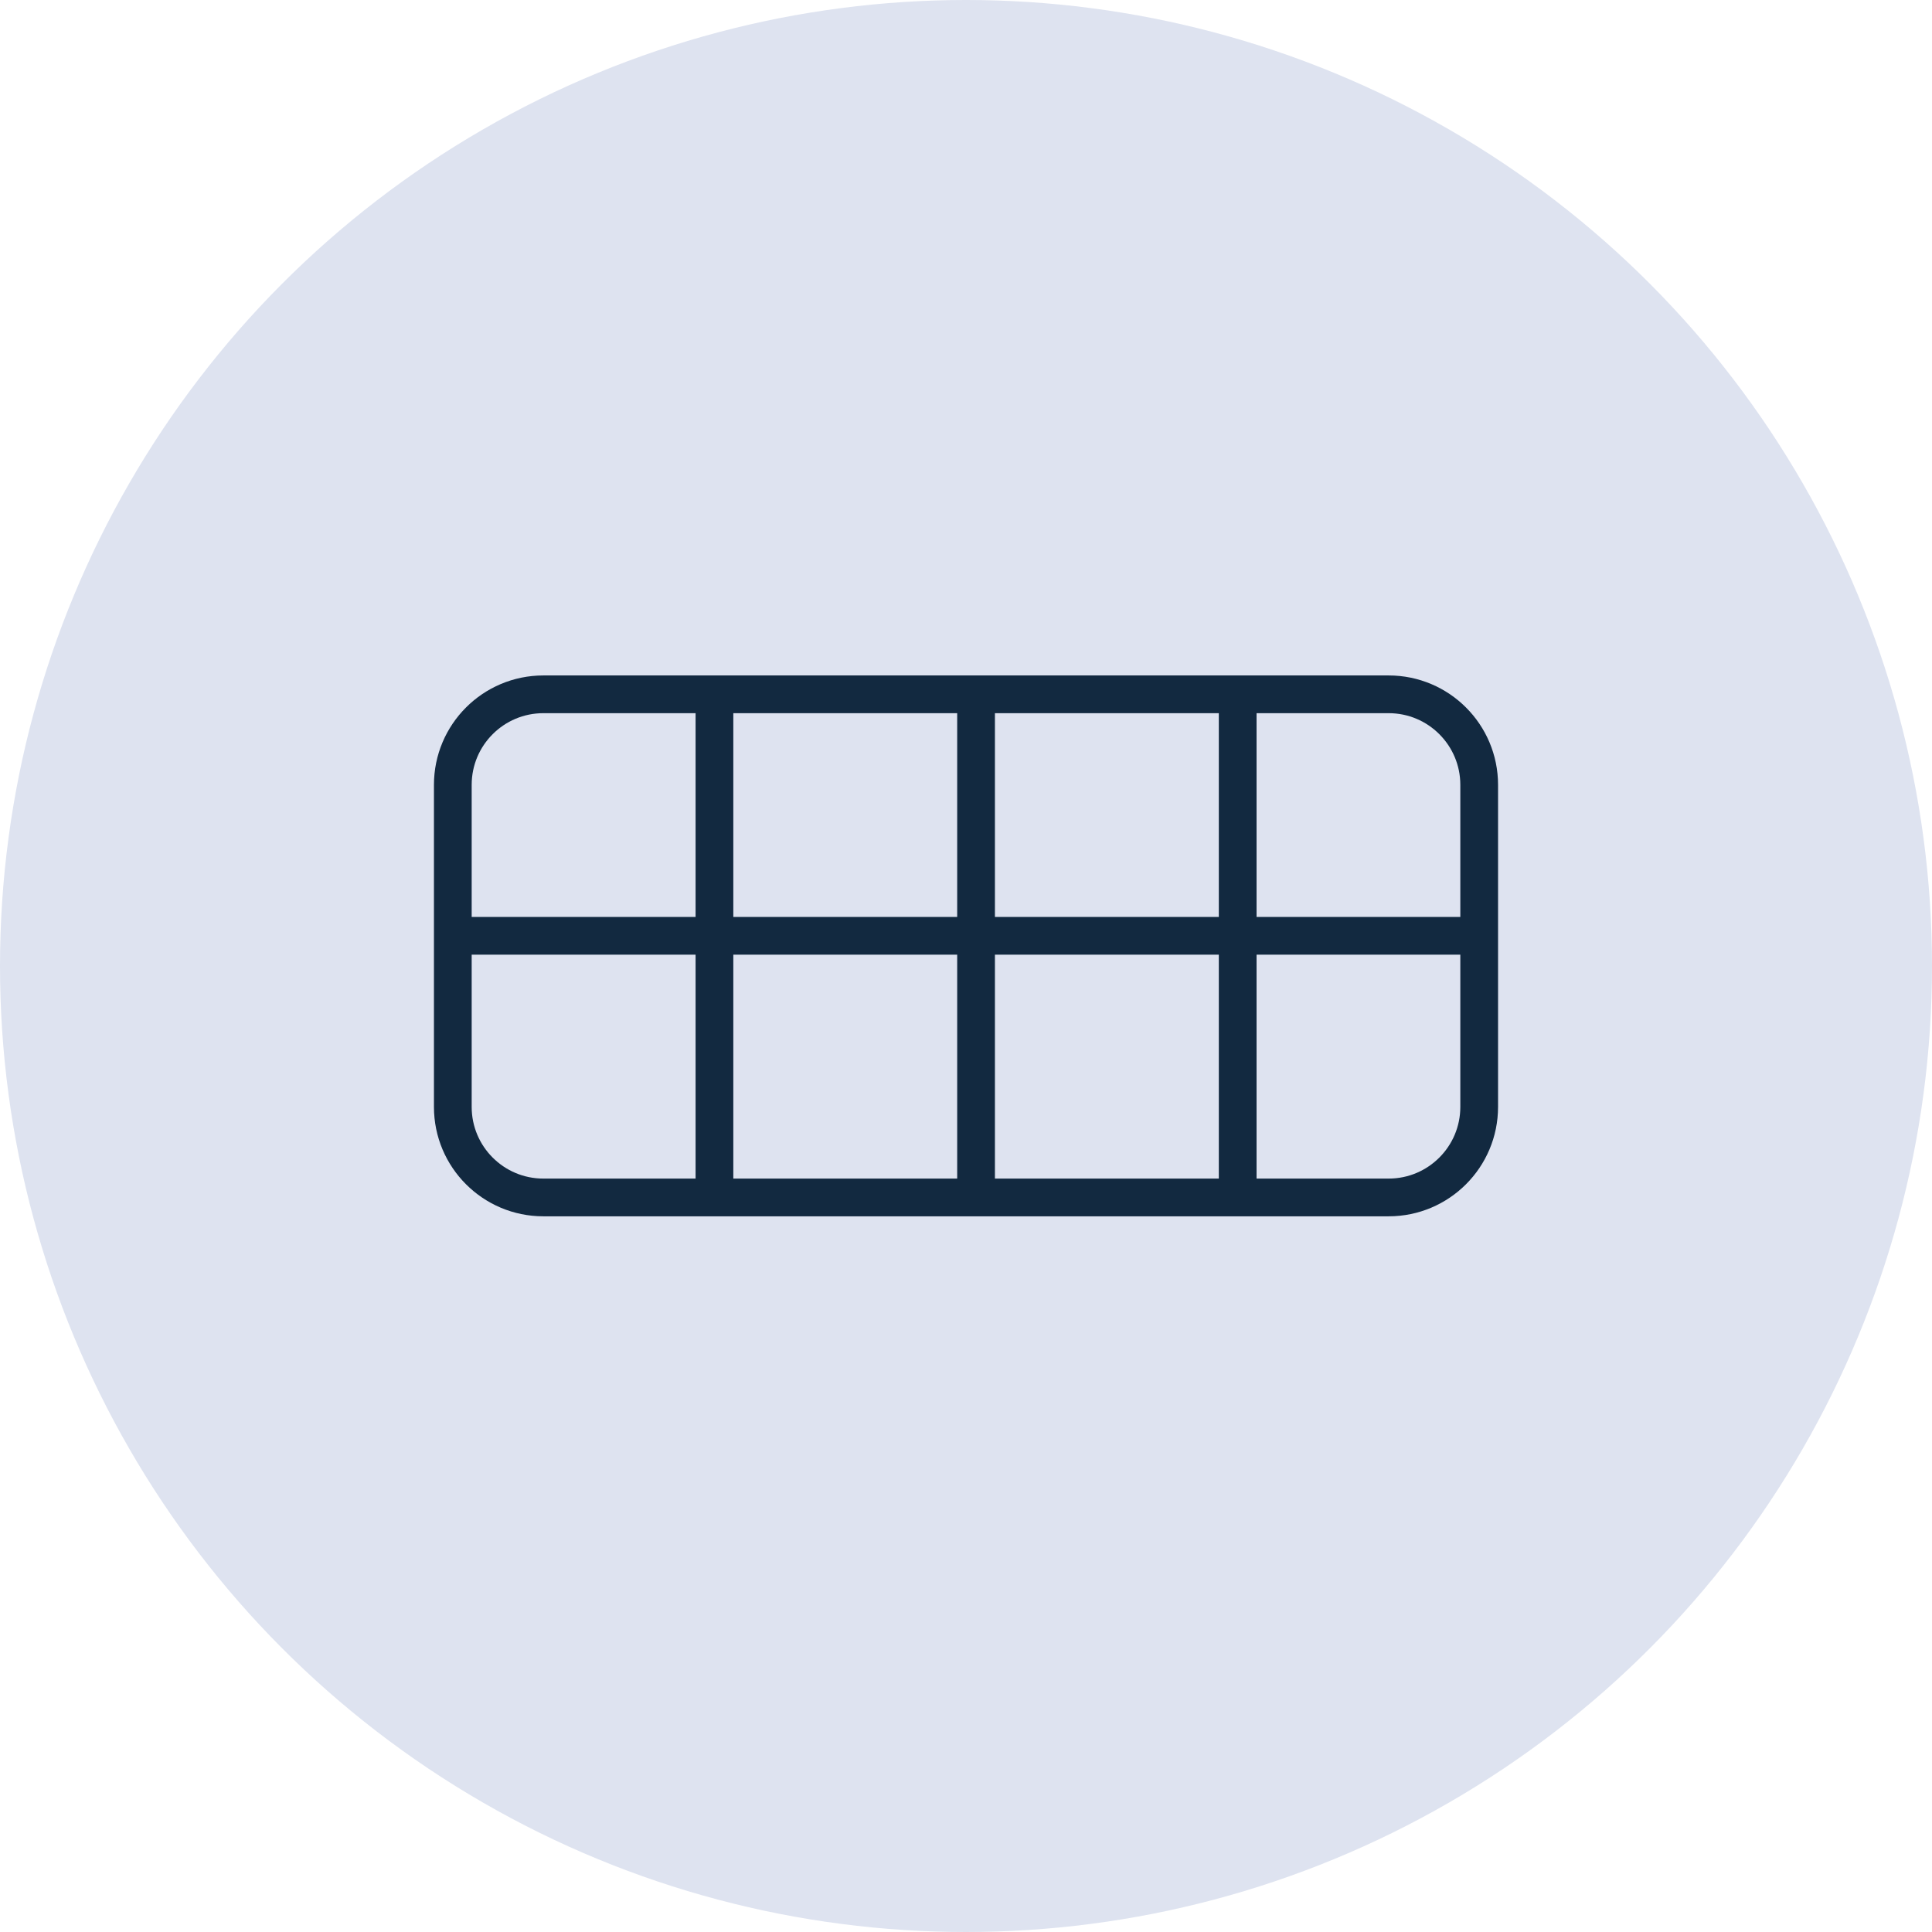
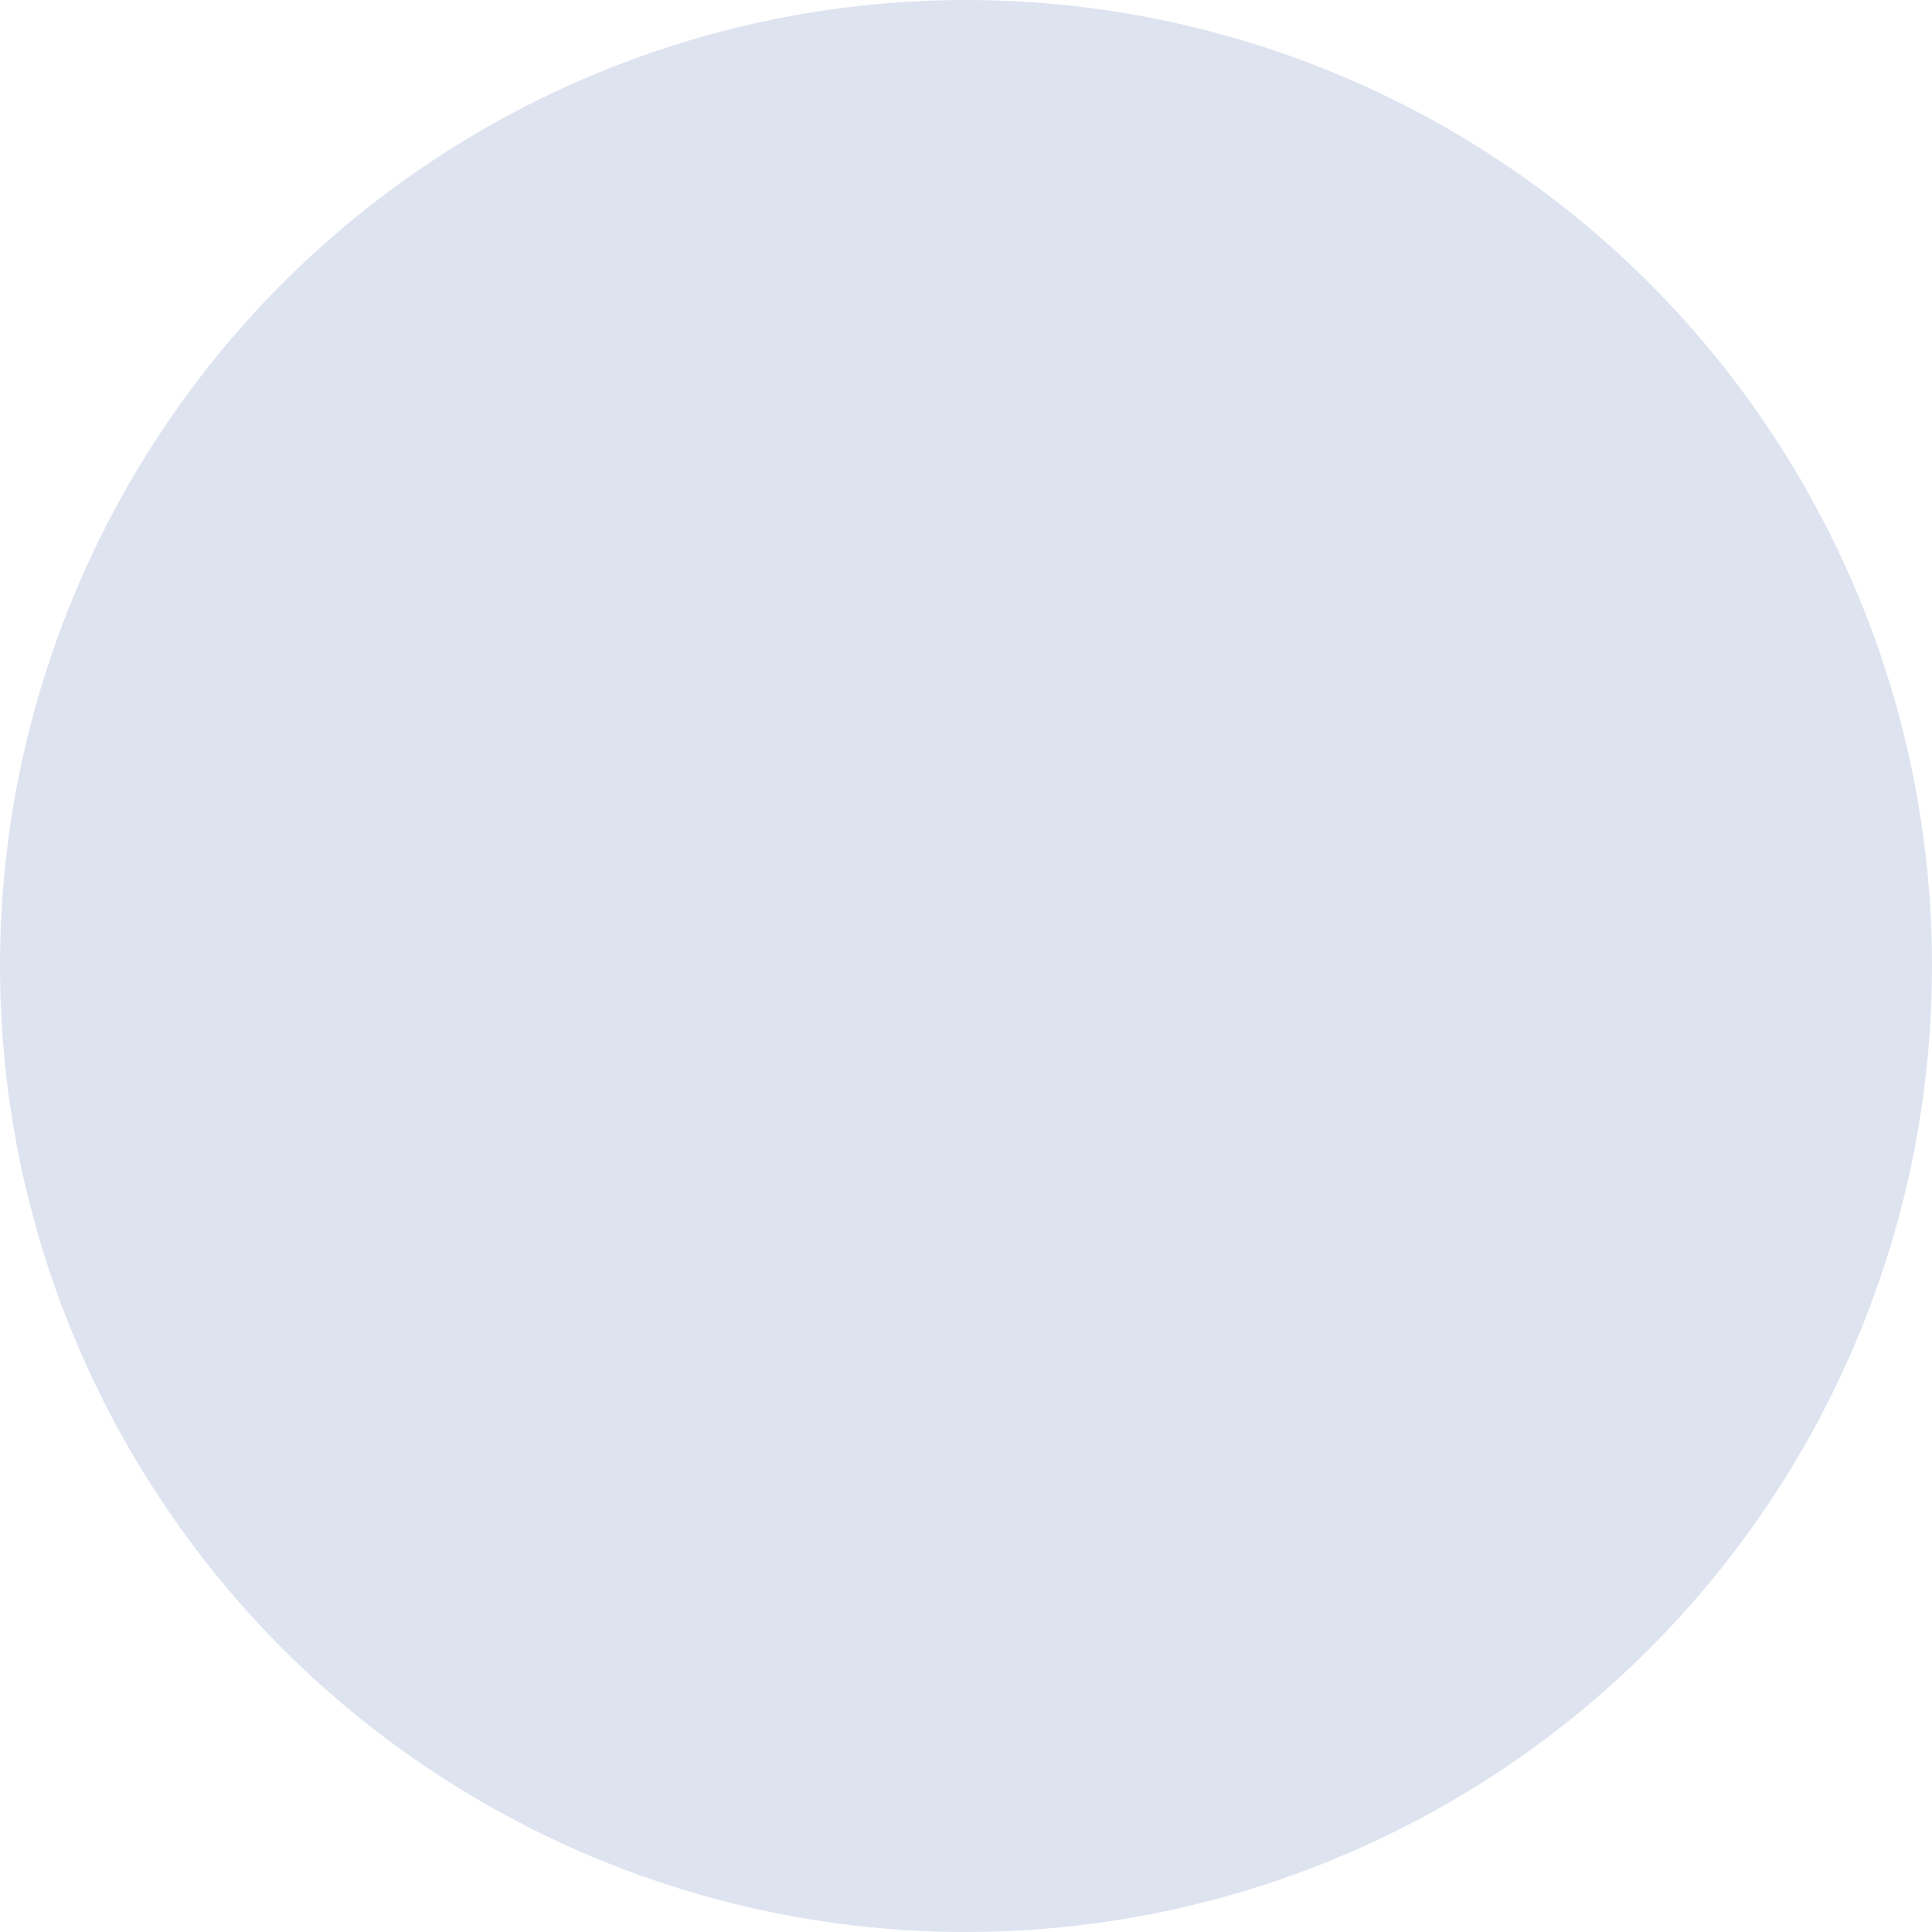
<svg xmlns="http://www.w3.org/2000/svg" fill="none" viewBox="0 0 64 64" height="64" width="64">
  <g id="Filter">
    <circle fill="#DEE3F0" r="32" cy="32" cx="32" id="Ellipse 1735" />
-     <path stroke-width="1.25" stroke="#122940" d="M15 31V26C15 24.343 16.343 23 18 23H23.667M15 31V36.667C15 38.324 16.343 39.667 18 39.667H23.667M15 31H41M49 31V26C49 24.343 47.657 23 46 23H41M49 31V36.667C49 38.324 47.657 39.667 46 39.667H41M49 31H41M41 31V23M41 31V39.667M41 23H32.333M41 39.667H32.333M32.333 23V31V39.667M32.333 23H23.667M32.333 39.667H23.667M23.667 23V31V39.667" id="Vector 1103" />
  </g>
</svg>